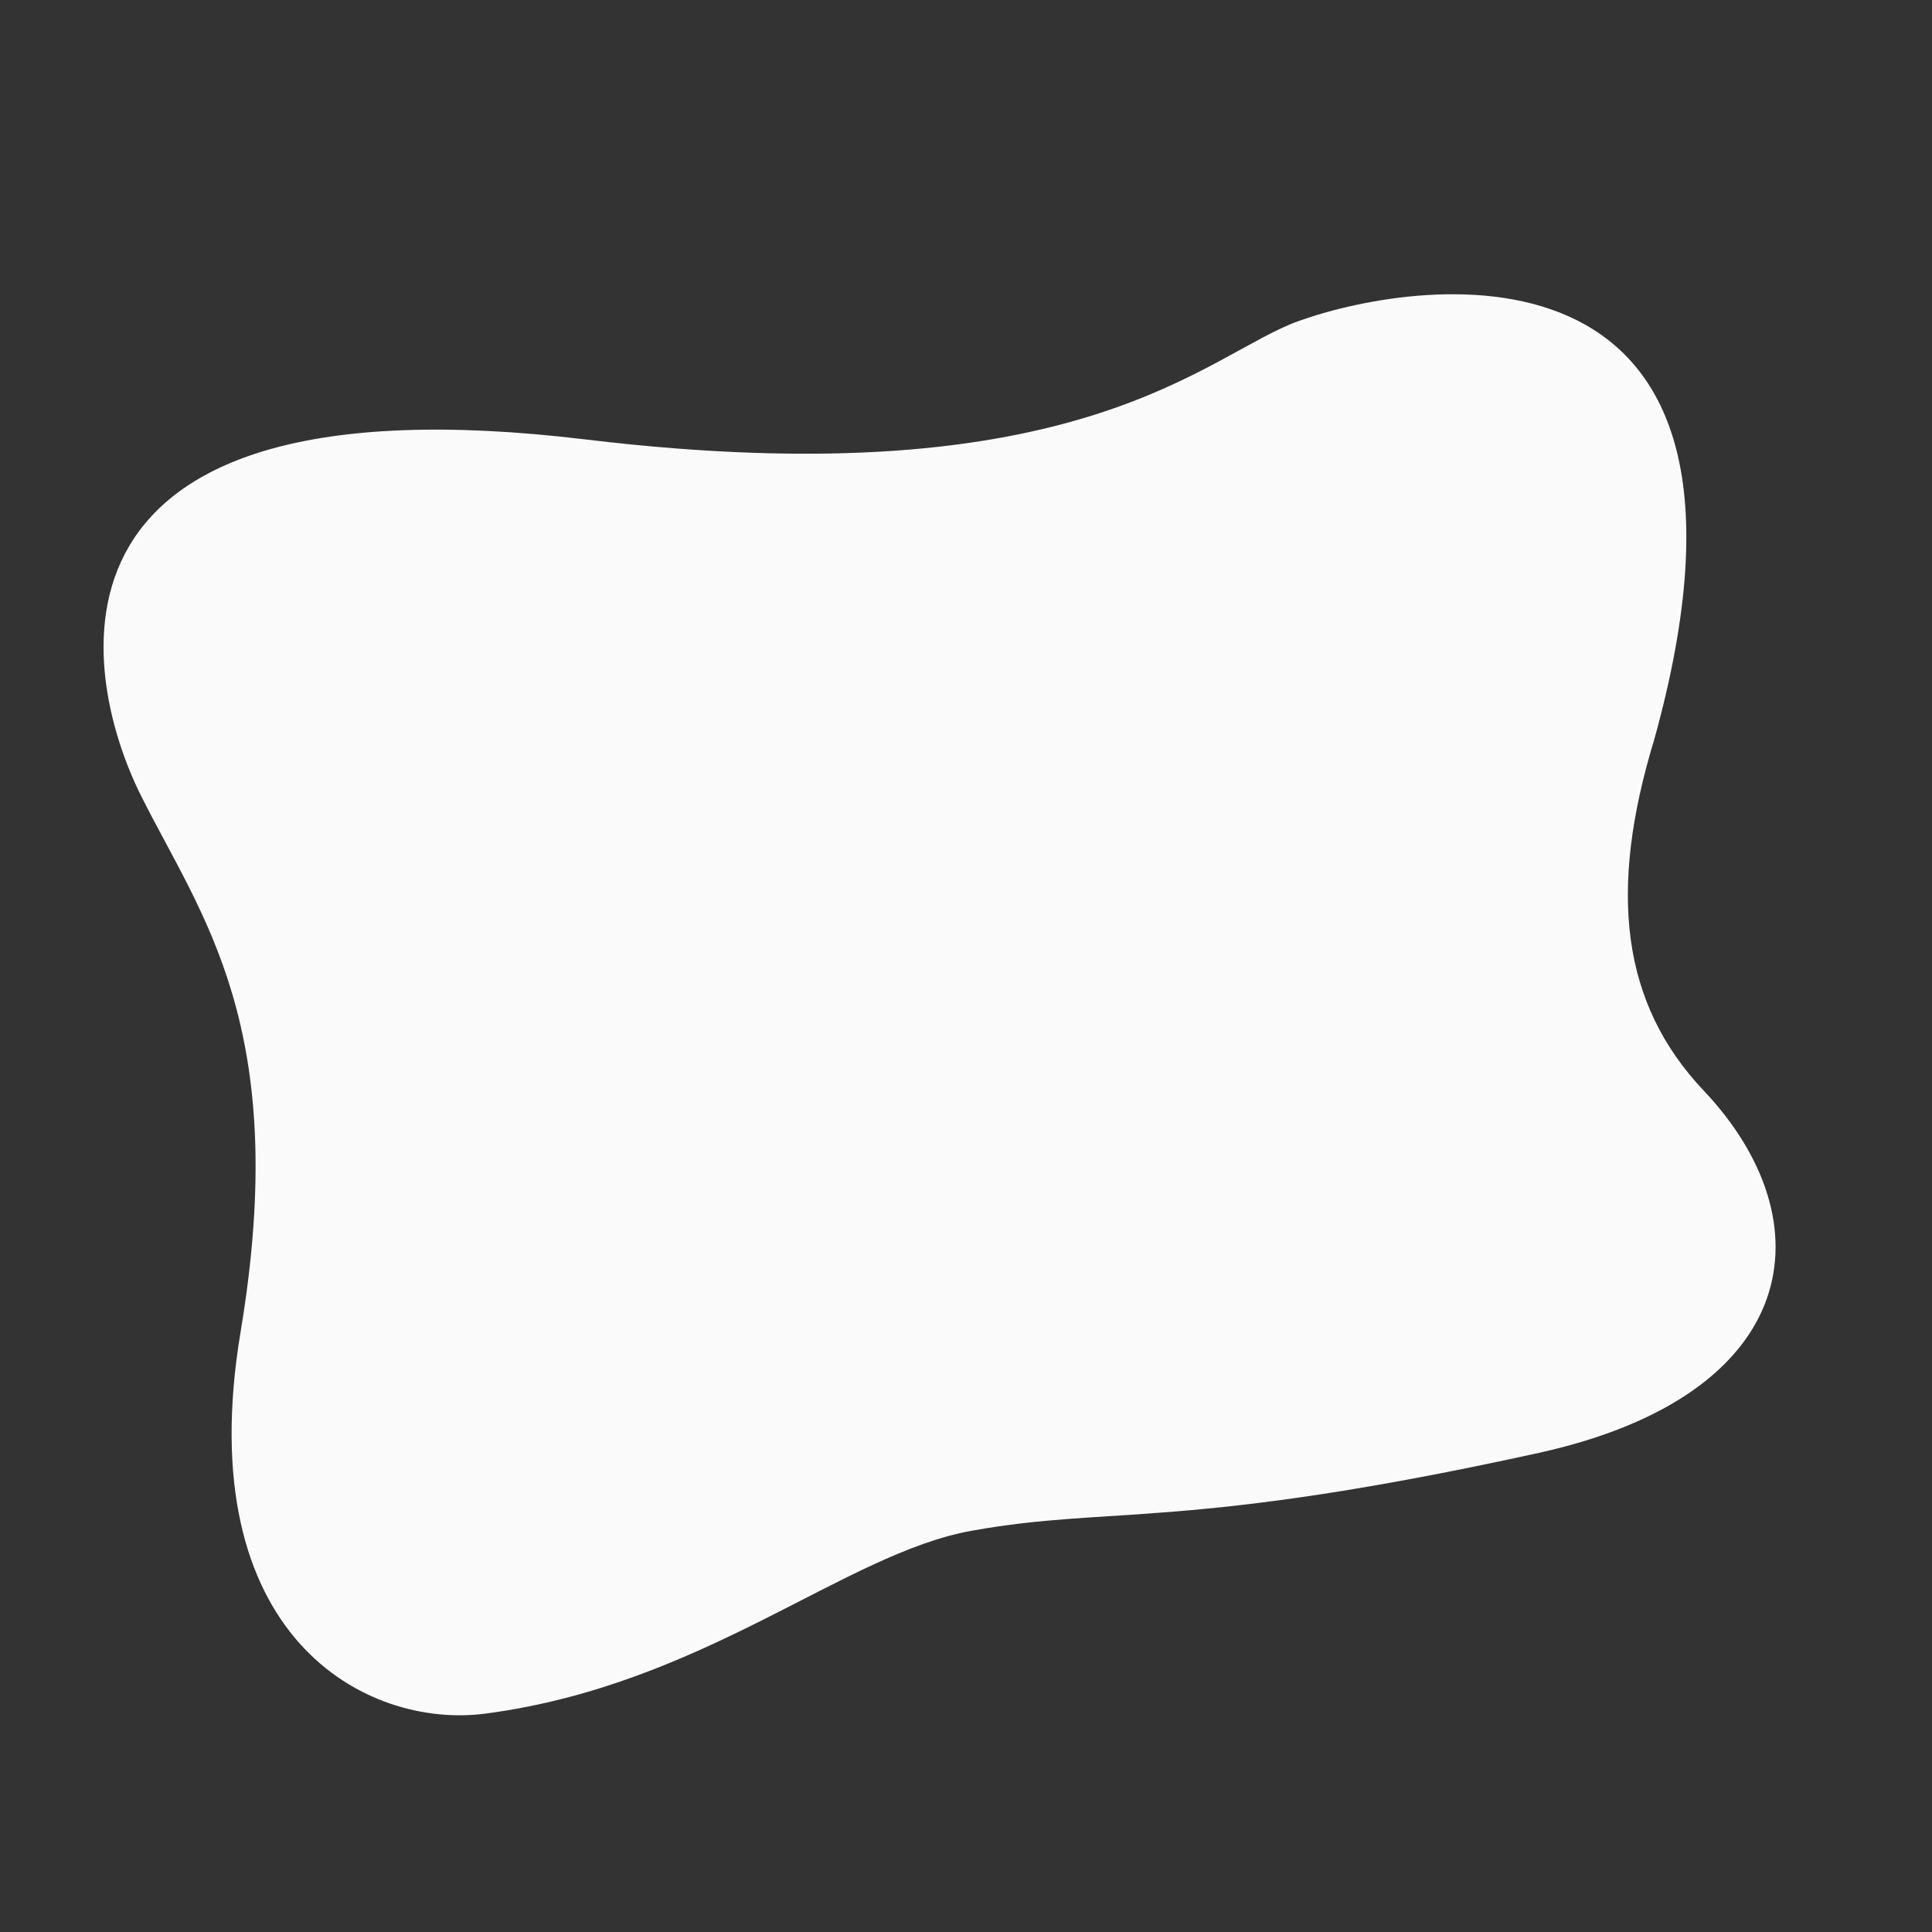
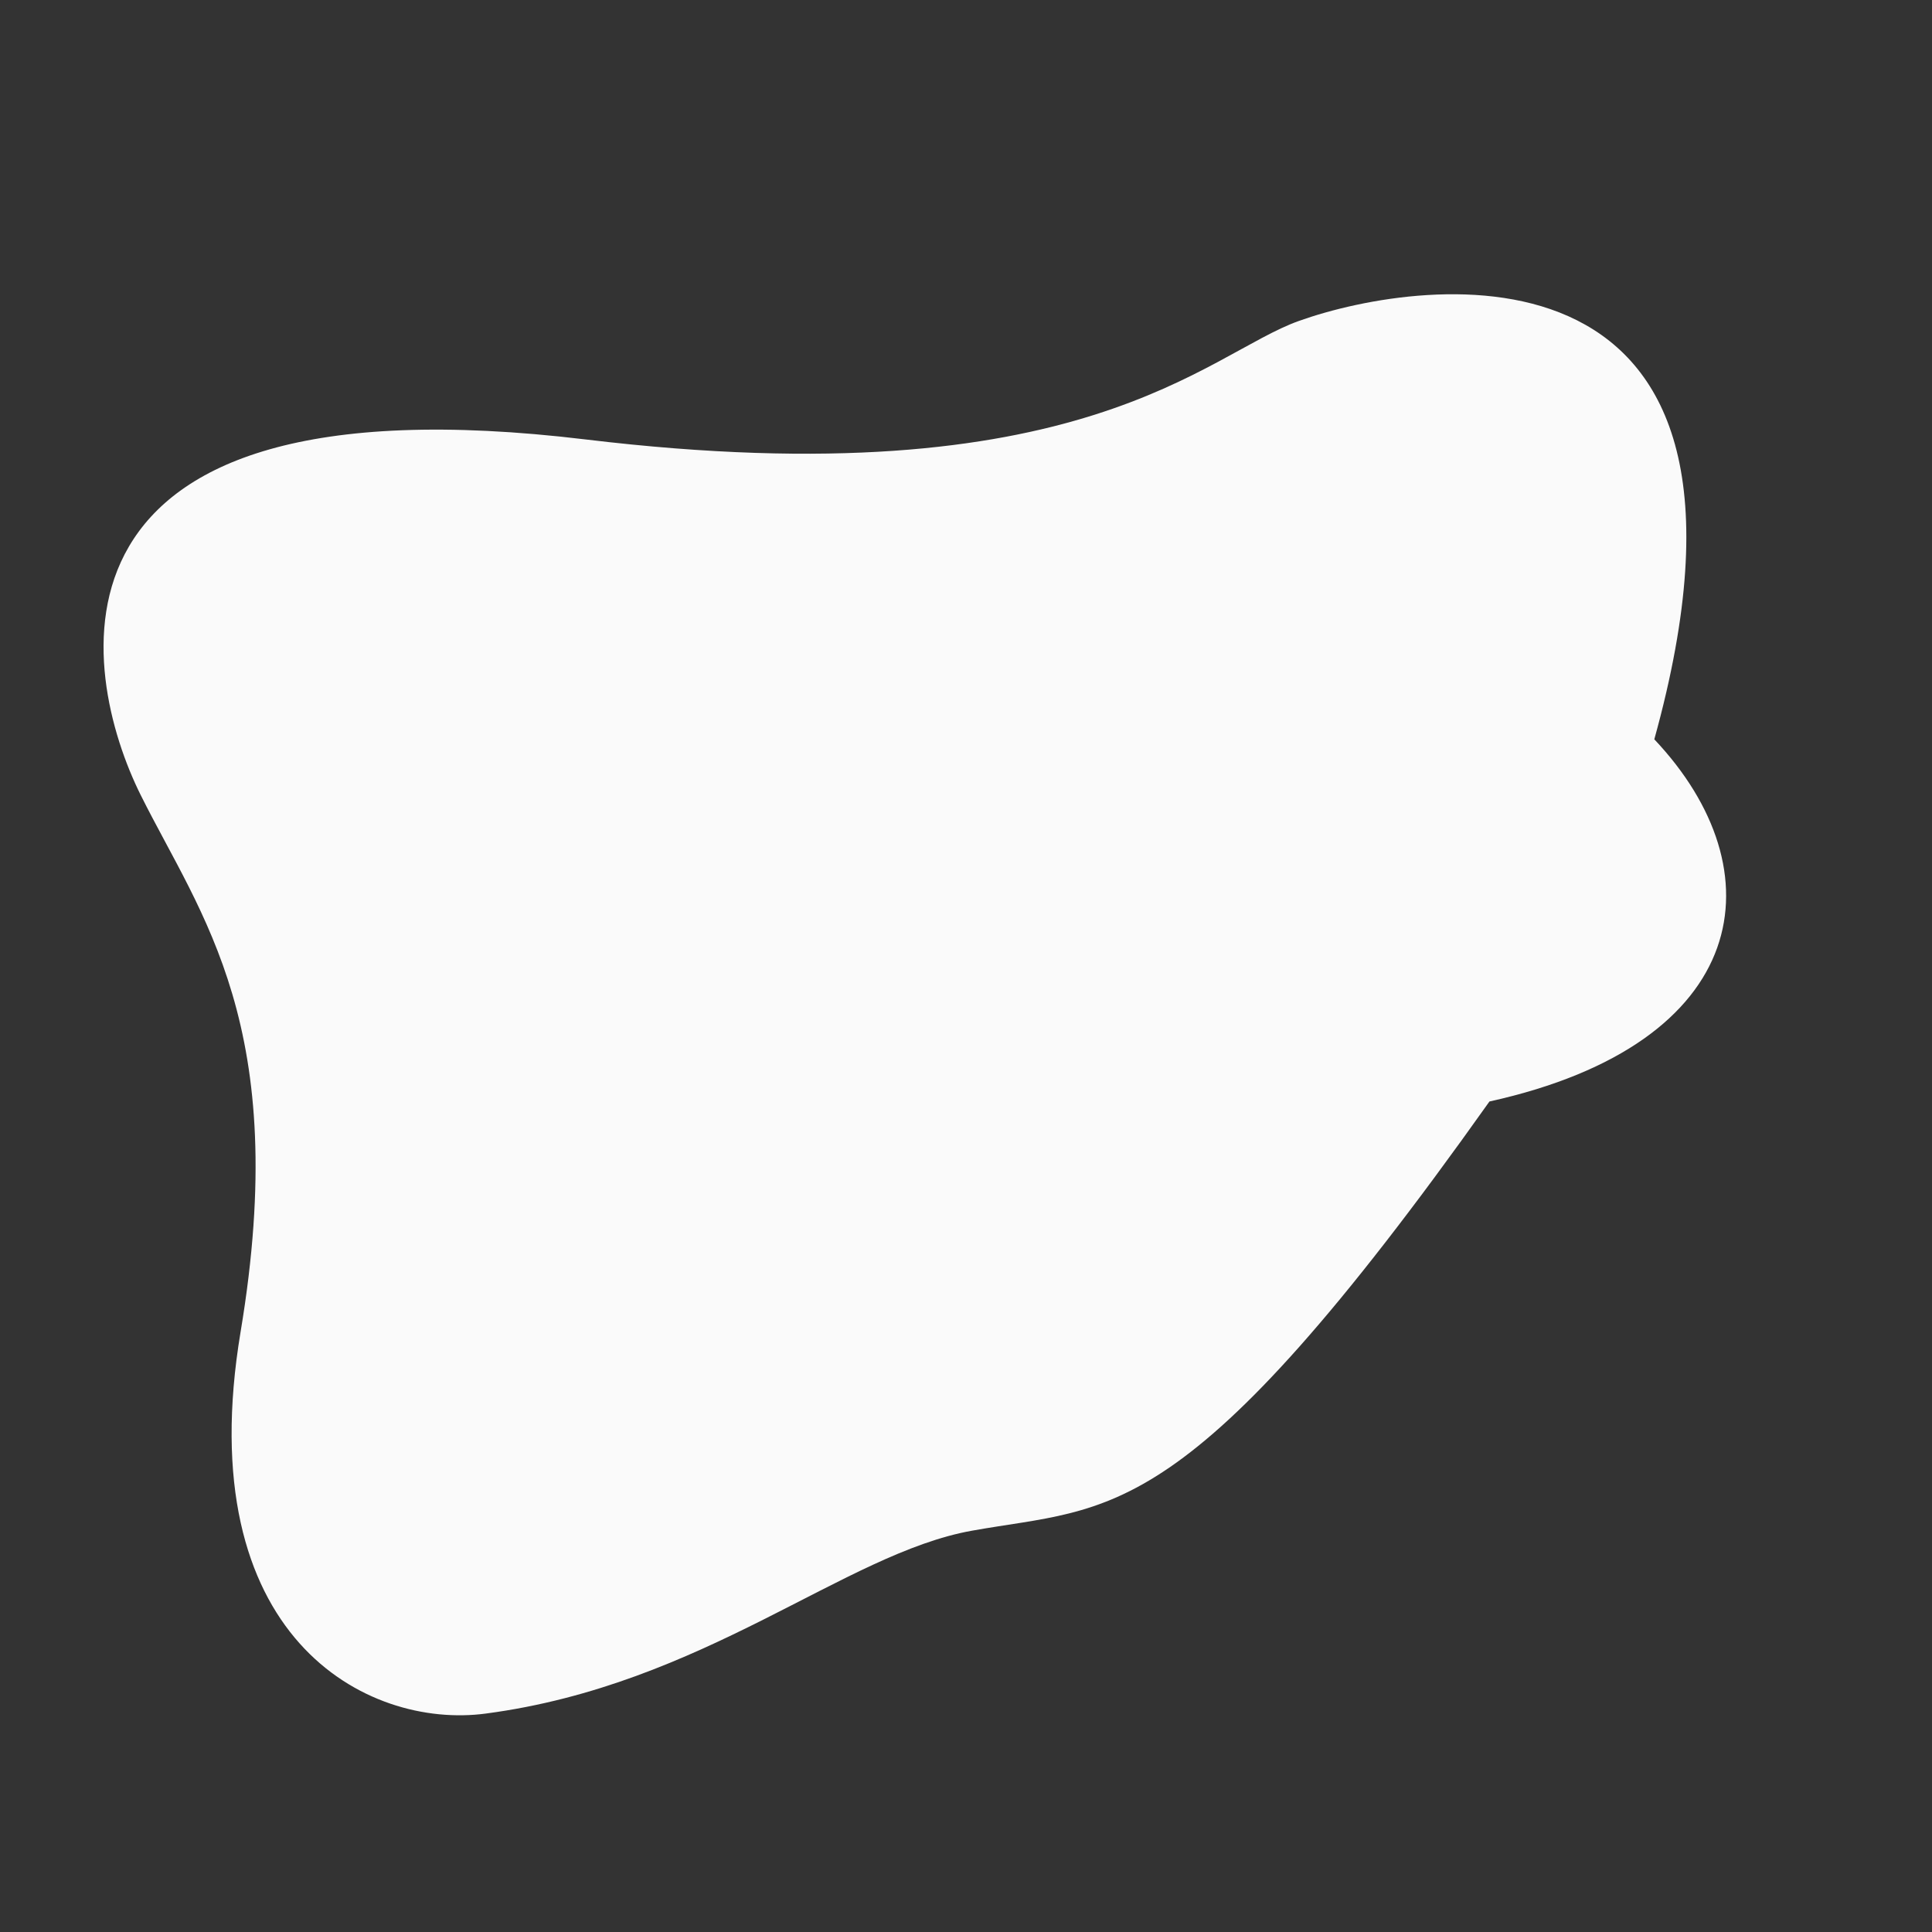
<svg xmlns="http://www.w3.org/2000/svg" id="Layer_1" x="0px" y="0px" viewBox="0 0 375 375" style="enable-background:new 0 0 375 375;" xml:space="preserve">
  <rect x="0" y="0" width="375" height="375" fill="#333333" stroke="none" />
  <style type="text/css"> .st0{fill:#FAFAFA;} </style>
  <g>
-     <path class="st0" d="M188.7,297.1c-24.8,4.4-52,29.9-94.4,35.5c-23.1,3.1-57.5-14.8-47.6-74.1S39,177.8,27.3,154.3 s-23.1-82.2,86.4-69c96.4,11.6,120.4-16.6,138.4-23c24.3-8.7,96.7-18.7,69,81.2c-9,29.5-6.4,51.3,9.6,68.2 c24.1,25.5,19.1,59-32,70.3C230,297.1,216,292.2,188.7,297.1z" />
+     <path class="st0" d="M188.7,297.1c-24.8,4.4-52,29.9-94.4,35.5c-23.1,3.1-57.5-14.8-47.6-74.1S39,177.8,27.3,154.3 s-23.1-82.2,86.4-69c96.4,11.6,120.4-16.6,138.4-23c24.3-8.7,96.7-18.7,69,81.2c24.1,25.5,19.1,59-32,70.3C230,297.1,216,292.2,188.7,297.1z" />
  </g>
</svg>